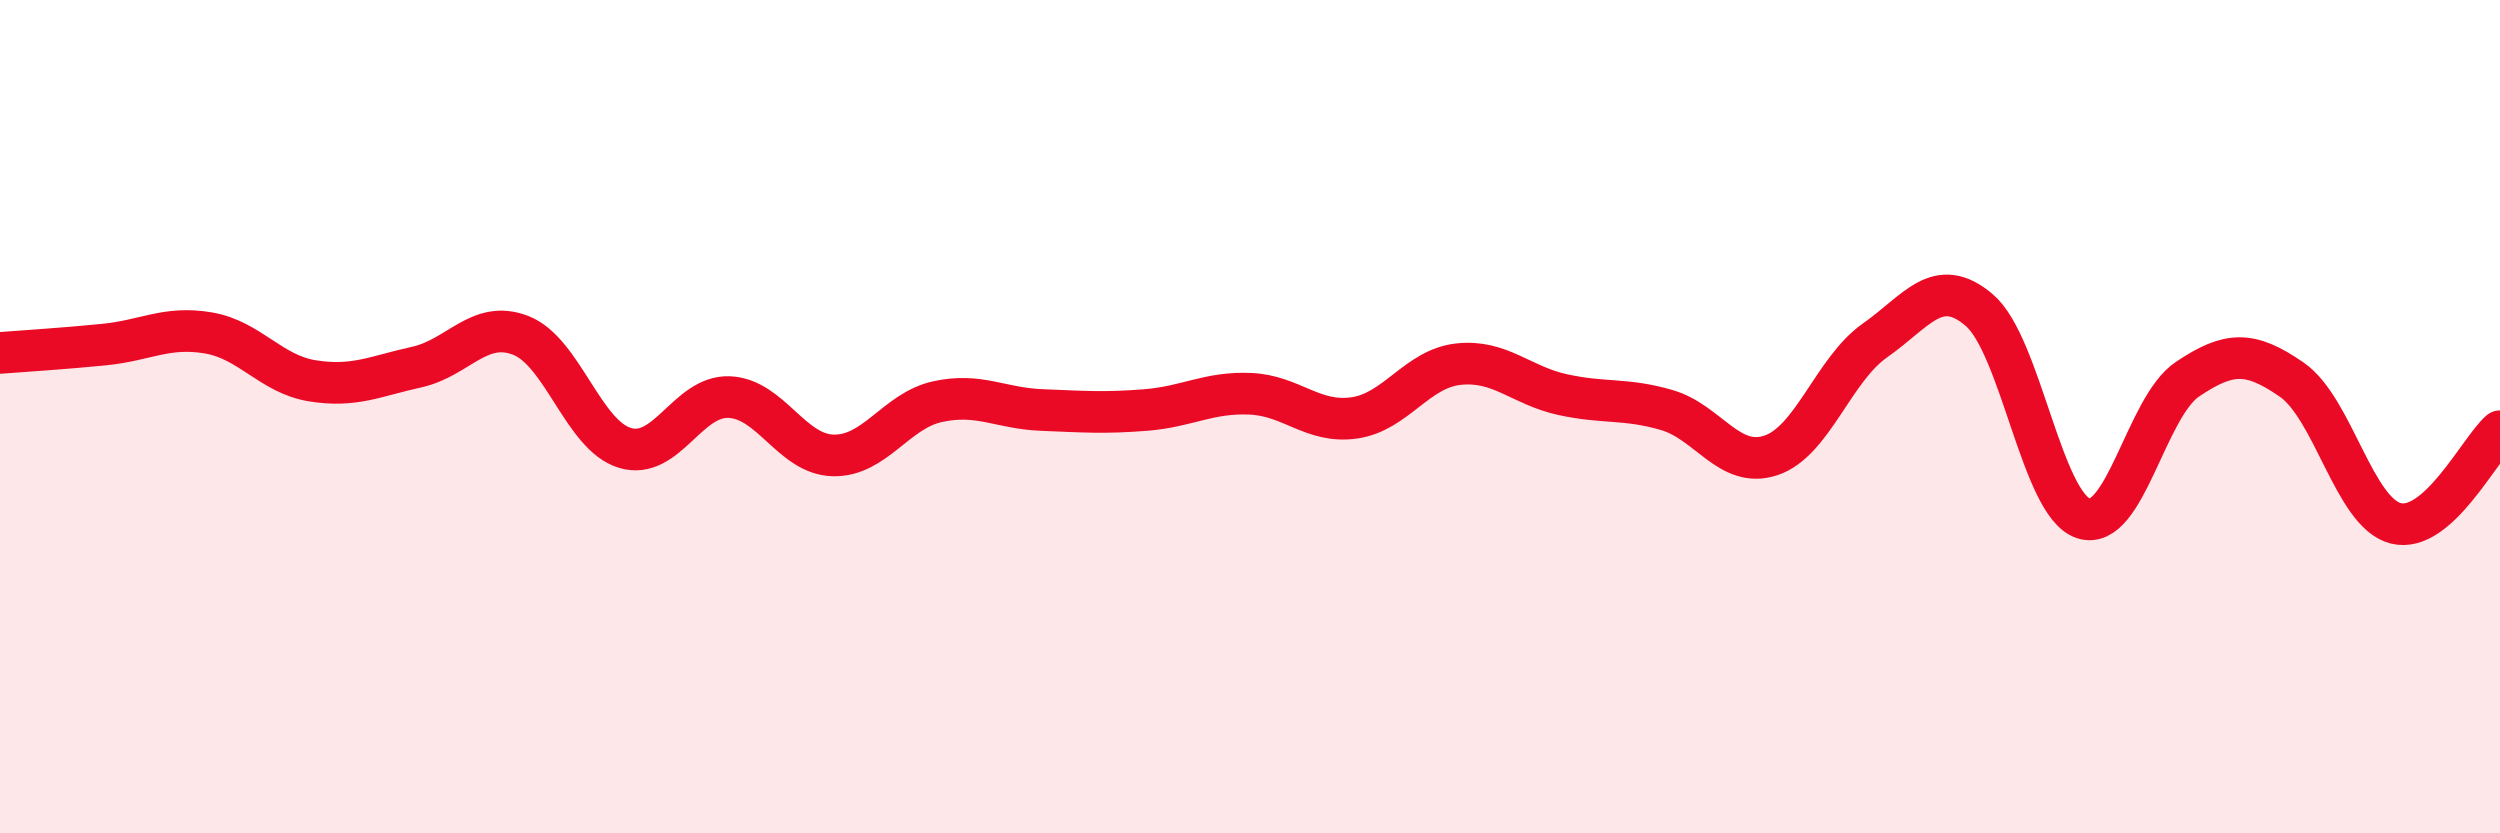
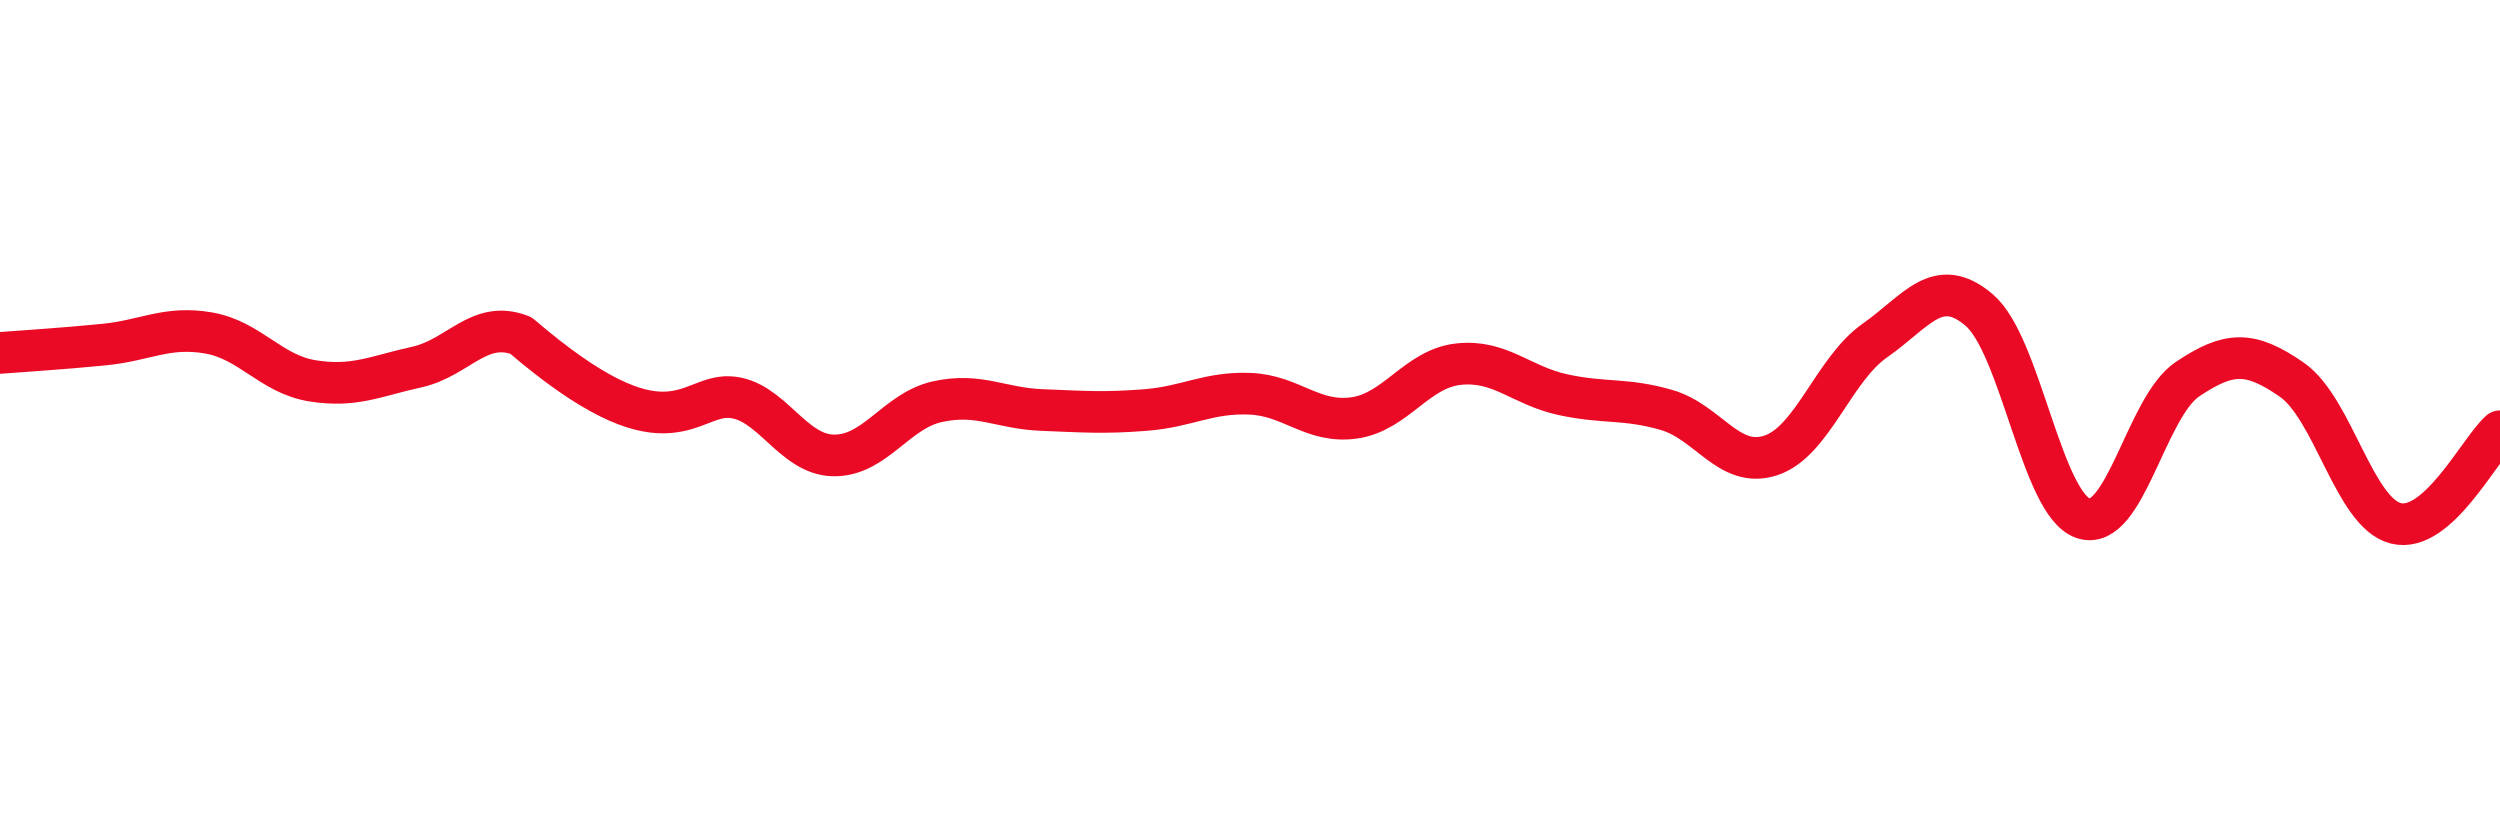
<svg xmlns="http://www.w3.org/2000/svg" width="60" height="20" viewBox="0 0 60 20">
-   <path d="M 0,8.47 C 0.5,8.43 1.5,8.37 2.5,8.27 C 3.5,8.17 4,7.82 5,7.99 C 6,8.16 6.5,8.98 7.5,9.14 C 8.5,9.3 9,9.03 10,8.81 C 11,8.59 11.5,7.66 12.5,8.05 C 13.5,8.44 14,10.45 15,10.75 C 16,11.05 16.5,9.49 17.5,9.53 C 18.5,9.57 19,10.91 20,10.93 C 21,10.95 21.5,9.86 22.5,9.64 C 23.5,9.42 24,9.8 25,9.84 C 26,9.88 26.5,9.92 27.5,9.84 C 28.5,9.76 29,9.41 30,9.45 C 31,9.49 31.5,10.17 32.5,10.03 C 33.5,9.89 34,8.85 35,8.74 C 36,8.63 36.5,9.25 37.5,9.47 C 38.5,9.69 39,9.55 40,9.84 C 41,10.13 41.5,11.26 42.5,10.93 C 43.5,10.6 44,8.87 45,8.17 C 46,7.47 46.5,6.59 47.5,7.44 C 48.5,8.29 49,12.11 50,12.44 C 51,12.77 51.5,9.77 52.5,9.1 C 53.5,8.43 54,8.42 55,9.11 C 56,9.8 56.5,12.31 57.5,12.56 C 58.5,12.81 59.5,10.79 60,10.35L60 20L0 20Z" fill="#EB0A25" opacity="0.1" stroke-linecap="round" stroke-linejoin="round" />
-   <path d="M 0,8.47 C 0.5,8.43 1.5,8.37 2.5,8.27 C 3.5,8.17 4,7.82 5,7.99 C 6,8.16 6.5,8.98 7.5,9.14 C 8.5,9.3 9,9.03 10,8.81 C 11,8.59 11.5,7.66 12.5,8.05 C 13.5,8.44 14,10.45 15,10.75 C 16,11.05 16.5,9.49 17.5,9.53 C 18.5,9.57 19,10.91 20,10.93 C 21,10.95 21.5,9.86 22.5,9.64 C 23.5,9.42 24,9.8 25,9.84 C 26,9.88 26.5,9.92 27.5,9.84 C 28.5,9.76 29,9.41 30,9.45 C 31,9.49 31.5,10.17 32.5,10.03 C 33.5,9.89 34,8.85 35,8.74 C 36,8.63 36.5,9.25 37.5,9.47 C 38.5,9.69 39,9.55 40,9.84 C 41,10.13 41.5,11.26 42.5,10.93 C 43.5,10.6 44,8.87 45,8.17 C 46,7.47 46.5,6.59 47.5,7.44 C 48.5,8.29 49,12.11 50,12.44 C 51,12.77 51.5,9.77 52.5,9.1 C 53.5,8.43 54,8.42 55,9.11 C 56,9.8 56.5,12.31 57.5,12.56 C 58.5,12.81 59.5,10.79 60,10.35" stroke="#EB0A25" stroke-width="1" fill="none" stroke-linecap="round" stroke-linejoin="round" />
+   <path d="M 0,8.47 C 0.5,8.43 1.5,8.37 2.5,8.27 C 3.5,8.17 4,7.82 5,7.99 C 6,8.16 6.5,8.98 7.5,9.14 C 8.5,9.3 9,9.03 10,8.81 C 11,8.59 11.5,7.66 12.5,8.05 C 16,11.05 16.5,9.49 17.5,9.53 C 18.5,9.57 19,10.91 20,10.93 C 21,10.95 21.5,9.86 22.5,9.64 C 23.5,9.42 24,9.8 25,9.84 C 26,9.88 26.5,9.92 27.5,9.84 C 28.5,9.76 29,9.41 30,9.45 C 31,9.49 31.5,10.17 32.5,10.03 C 33.5,9.89 34,8.85 35,8.74 C 36,8.63 36.5,9.25 37.5,9.47 C 38.5,9.69 39,9.55 40,9.84 C 41,10.13 41.5,11.26 42.5,10.93 C 43.5,10.6 44,8.87 45,8.17 C 46,7.47 46.5,6.59 47.5,7.44 C 48.5,8.29 49,12.11 50,12.44 C 51,12.77 51.5,9.77 52.5,9.1 C 53.5,8.43 54,8.42 55,9.11 C 56,9.8 56.5,12.31 57.5,12.56 C 58.5,12.81 59.5,10.79 60,10.35" stroke="#EB0A25" stroke-width="1" fill="none" stroke-linecap="round" stroke-linejoin="round" />
</svg>